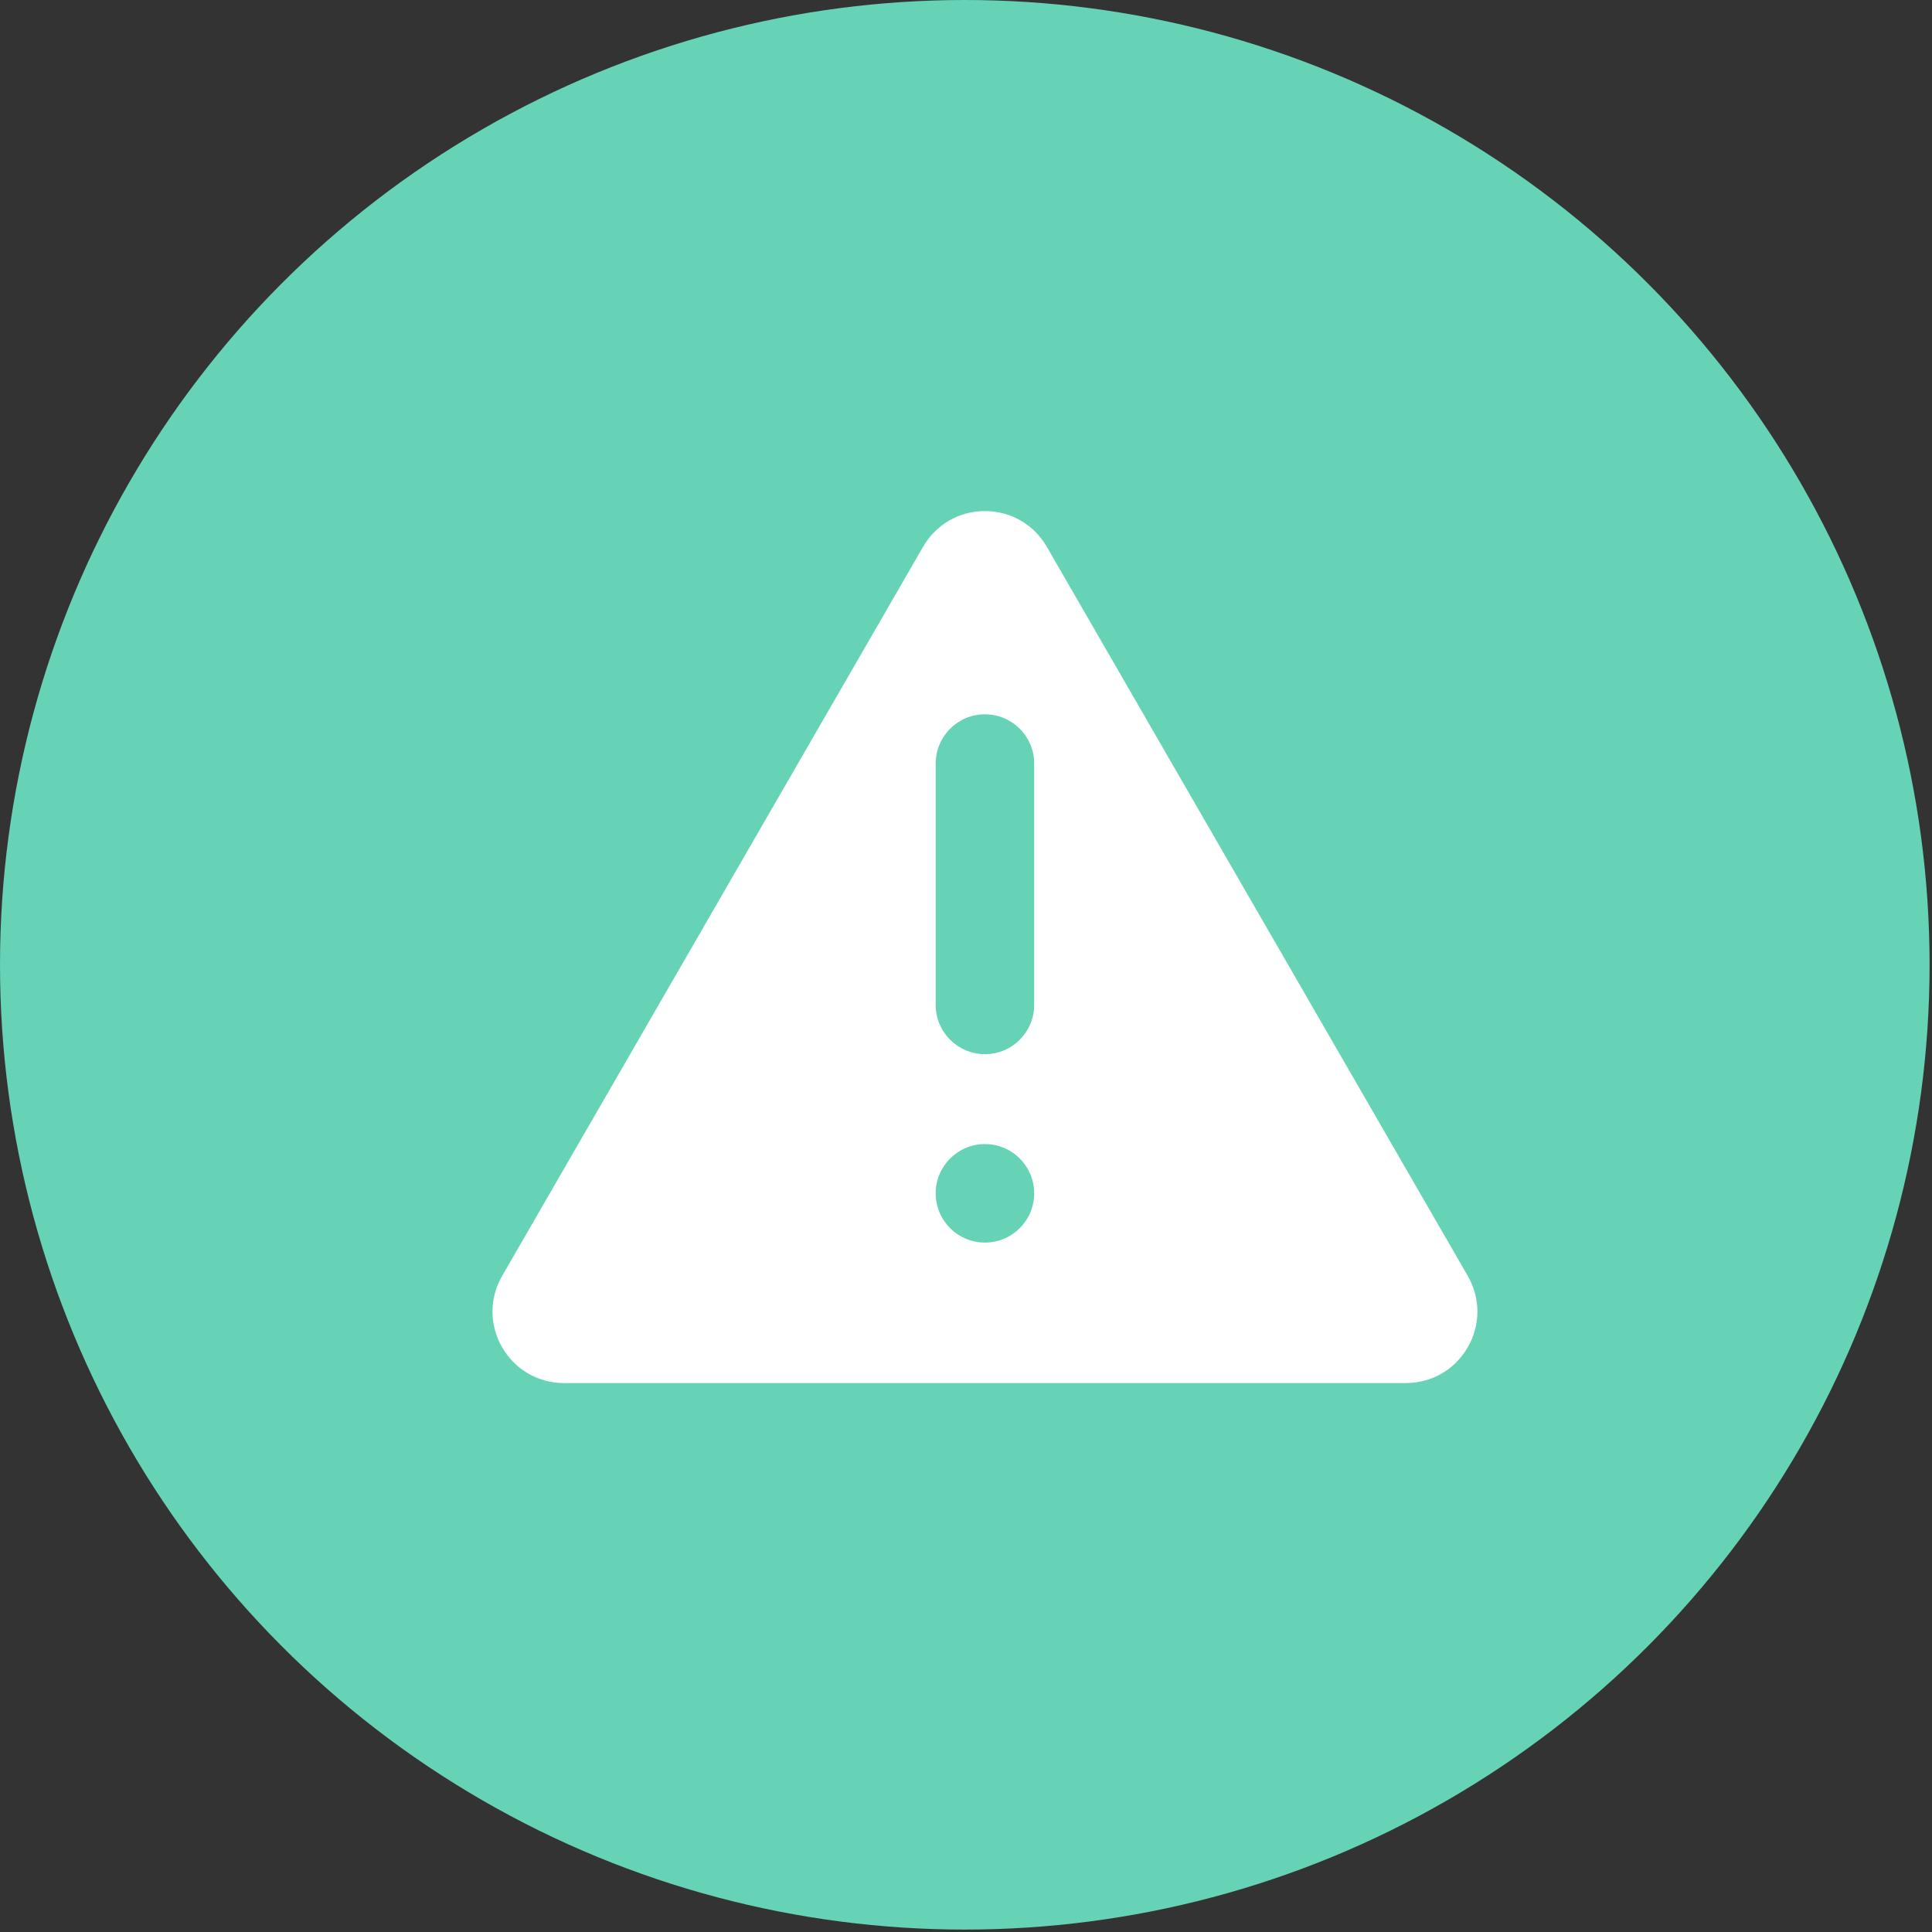
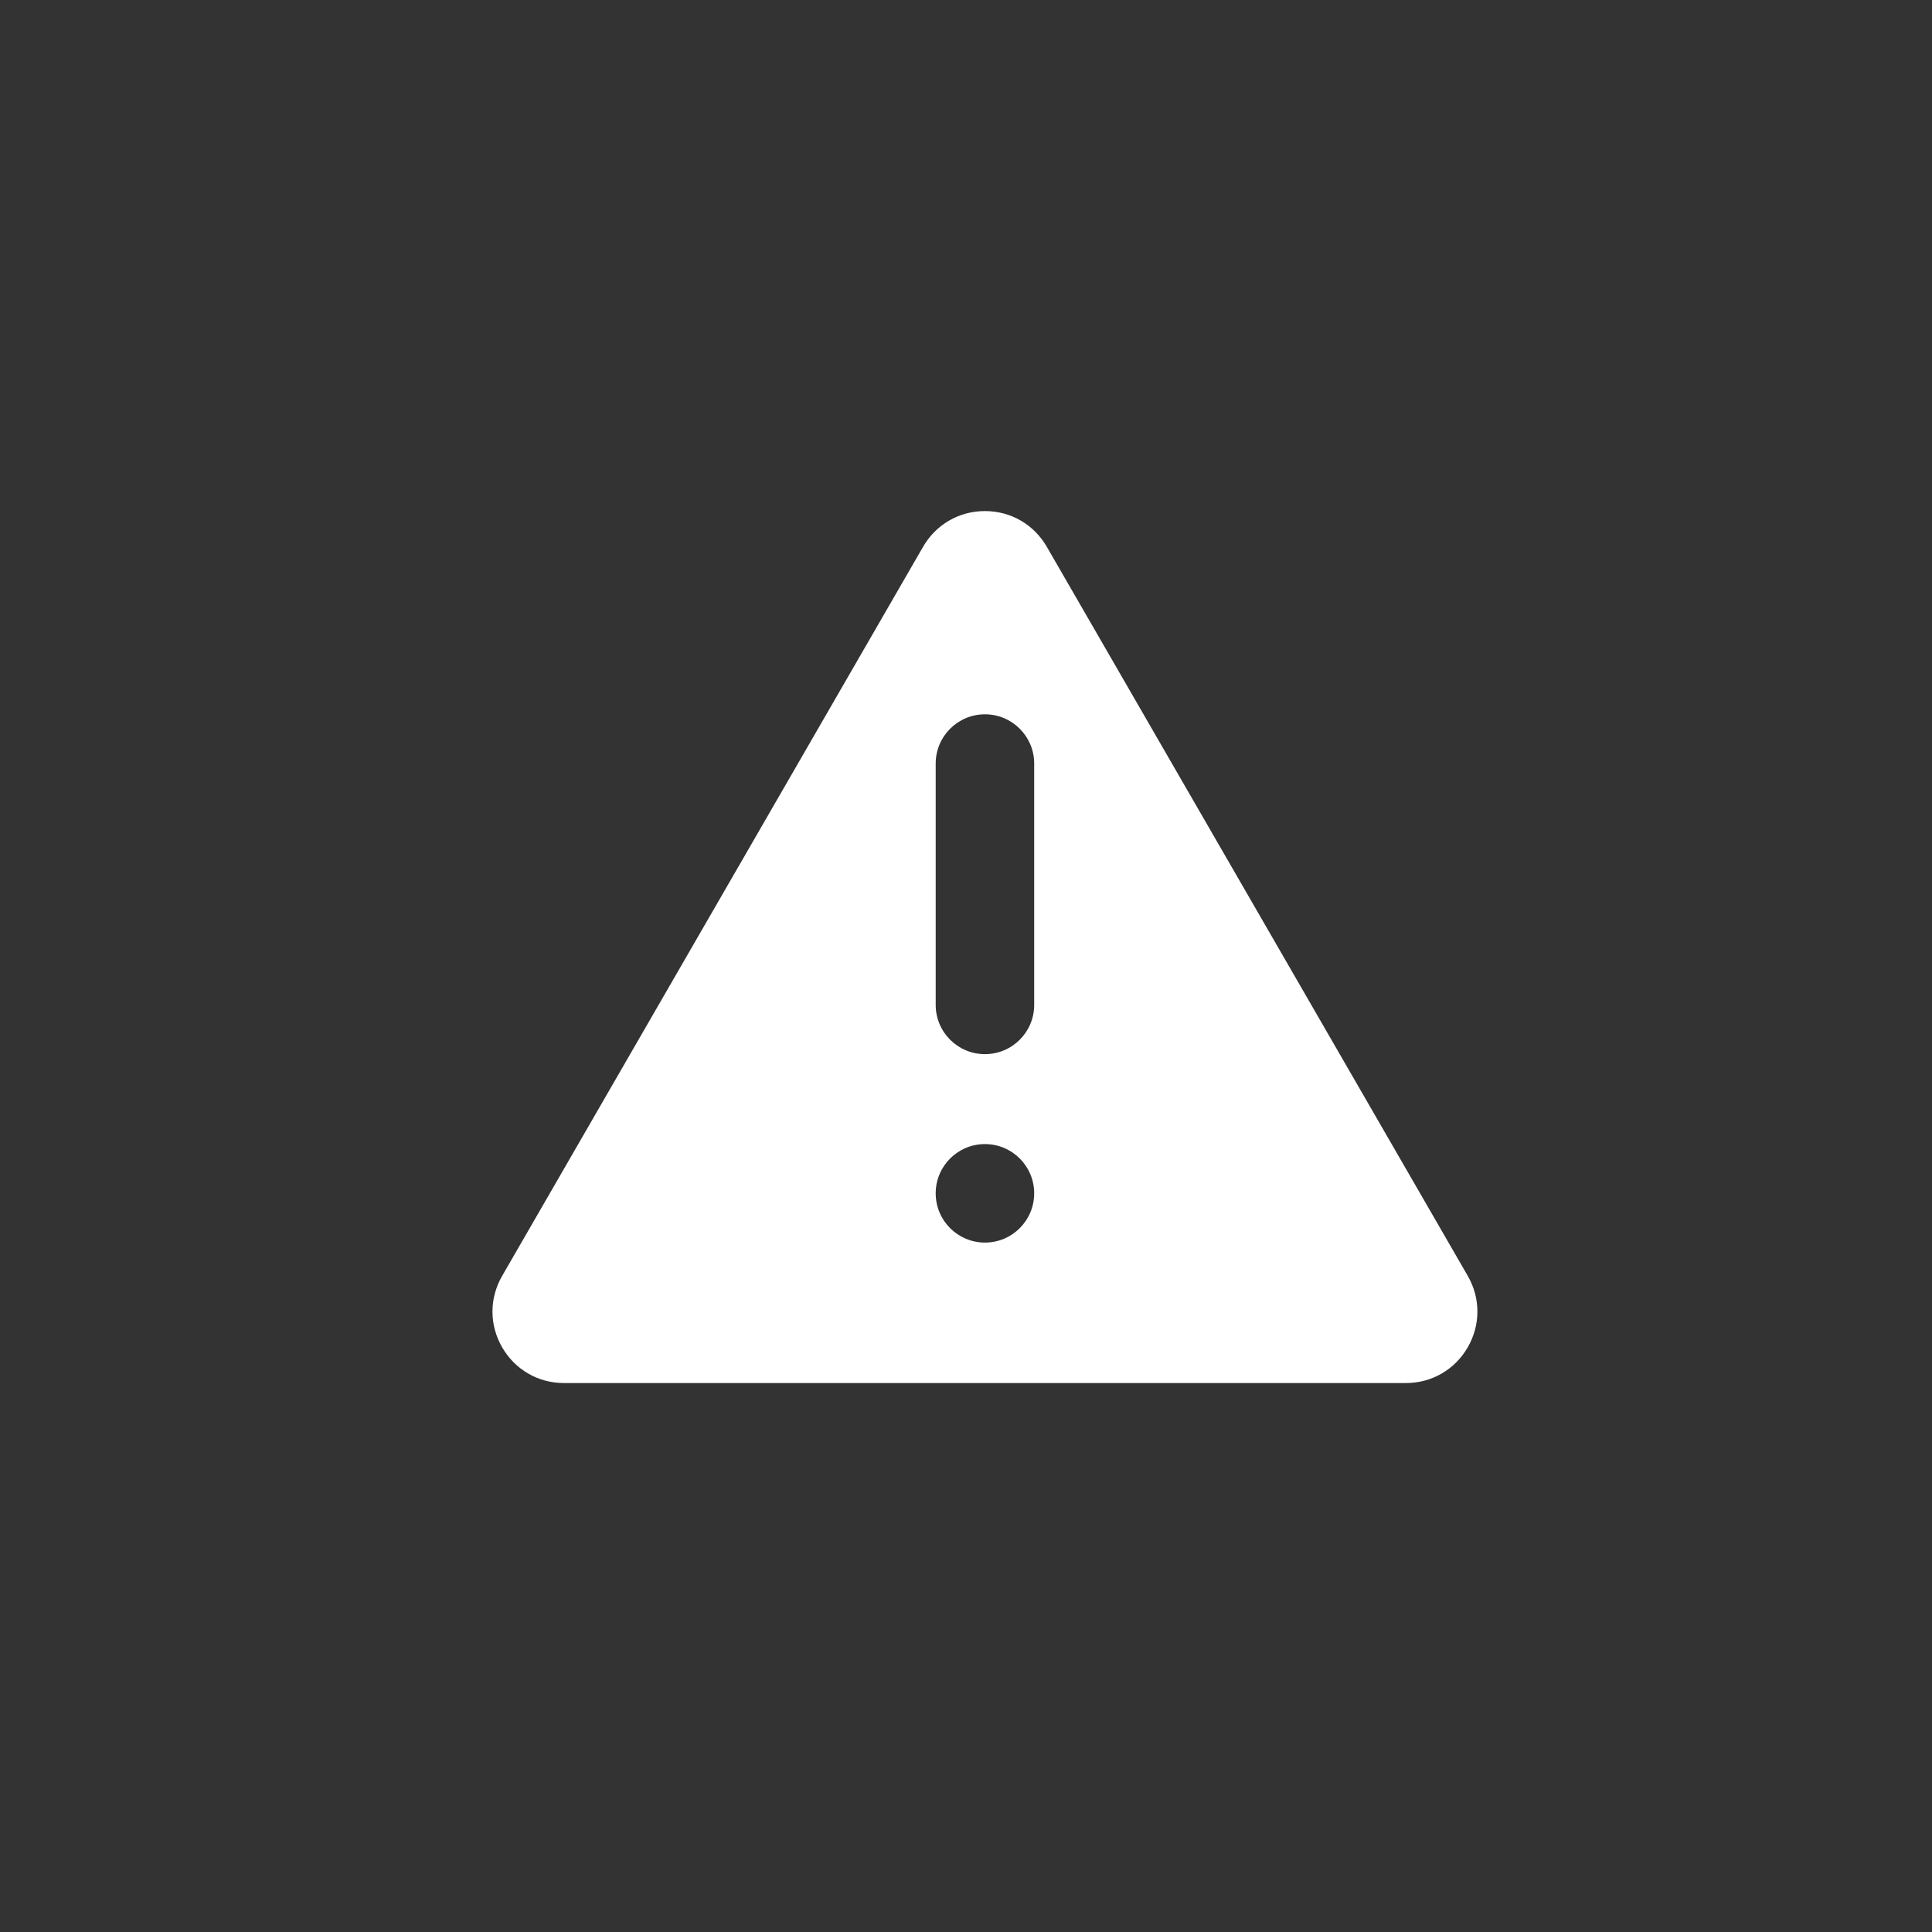
<svg xmlns="http://www.w3.org/2000/svg" width="51" height="51" viewBox="0 0 51 51" fill="none">
  <rect x="0" y="0" width="51" height="51" fill="#333333" stroke="none" />
-   <circle cx="25.468" cy="25.468" r="25.468" fill="#66D3B6" />
  <g clip-path="url(#clip0_68_1569)">
    <path d="M27.633 14.434C27.292 13.844 26.682 13.491 26 13.491C25.318 13.491 24.708 13.844 24.366 14.435L24.367 14.434L13.256 33.68C12.915 34.27 12.915 34.975 13.255 35.565C13.596 36.156 14.206 36.509 14.888 36.509H37.112C37.794 36.509 38.404 36.156 38.745 35.565C39.085 34.975 39.085 34.27 38.745 33.68L27.633 14.434ZM26 32.801C25.282 32.801 24.7 32.219 24.7 31.501C24.7 30.783 25.282 30.201 26 30.201C26.718 30.201 27.3 30.783 27.3 31.501C27.3 32.219 26.718 32.801 26 32.801ZM27.3 26.527C27.3 27.245 26.718 27.827 26 27.827C25.282 27.827 24.7 27.245 24.7 26.527V20.156C24.7 19.438 25.282 18.856 26 18.856C26.718 18.856 27.3 19.438 27.3 20.156V26.527Z" fill="white" />
  </g>
  <defs>
    <clipPath id="clip0_68_1569">
      <rect width="26" height="26" fill="white" transform="translate(13 12)" />
    </clipPath>
  </defs>
</svg>